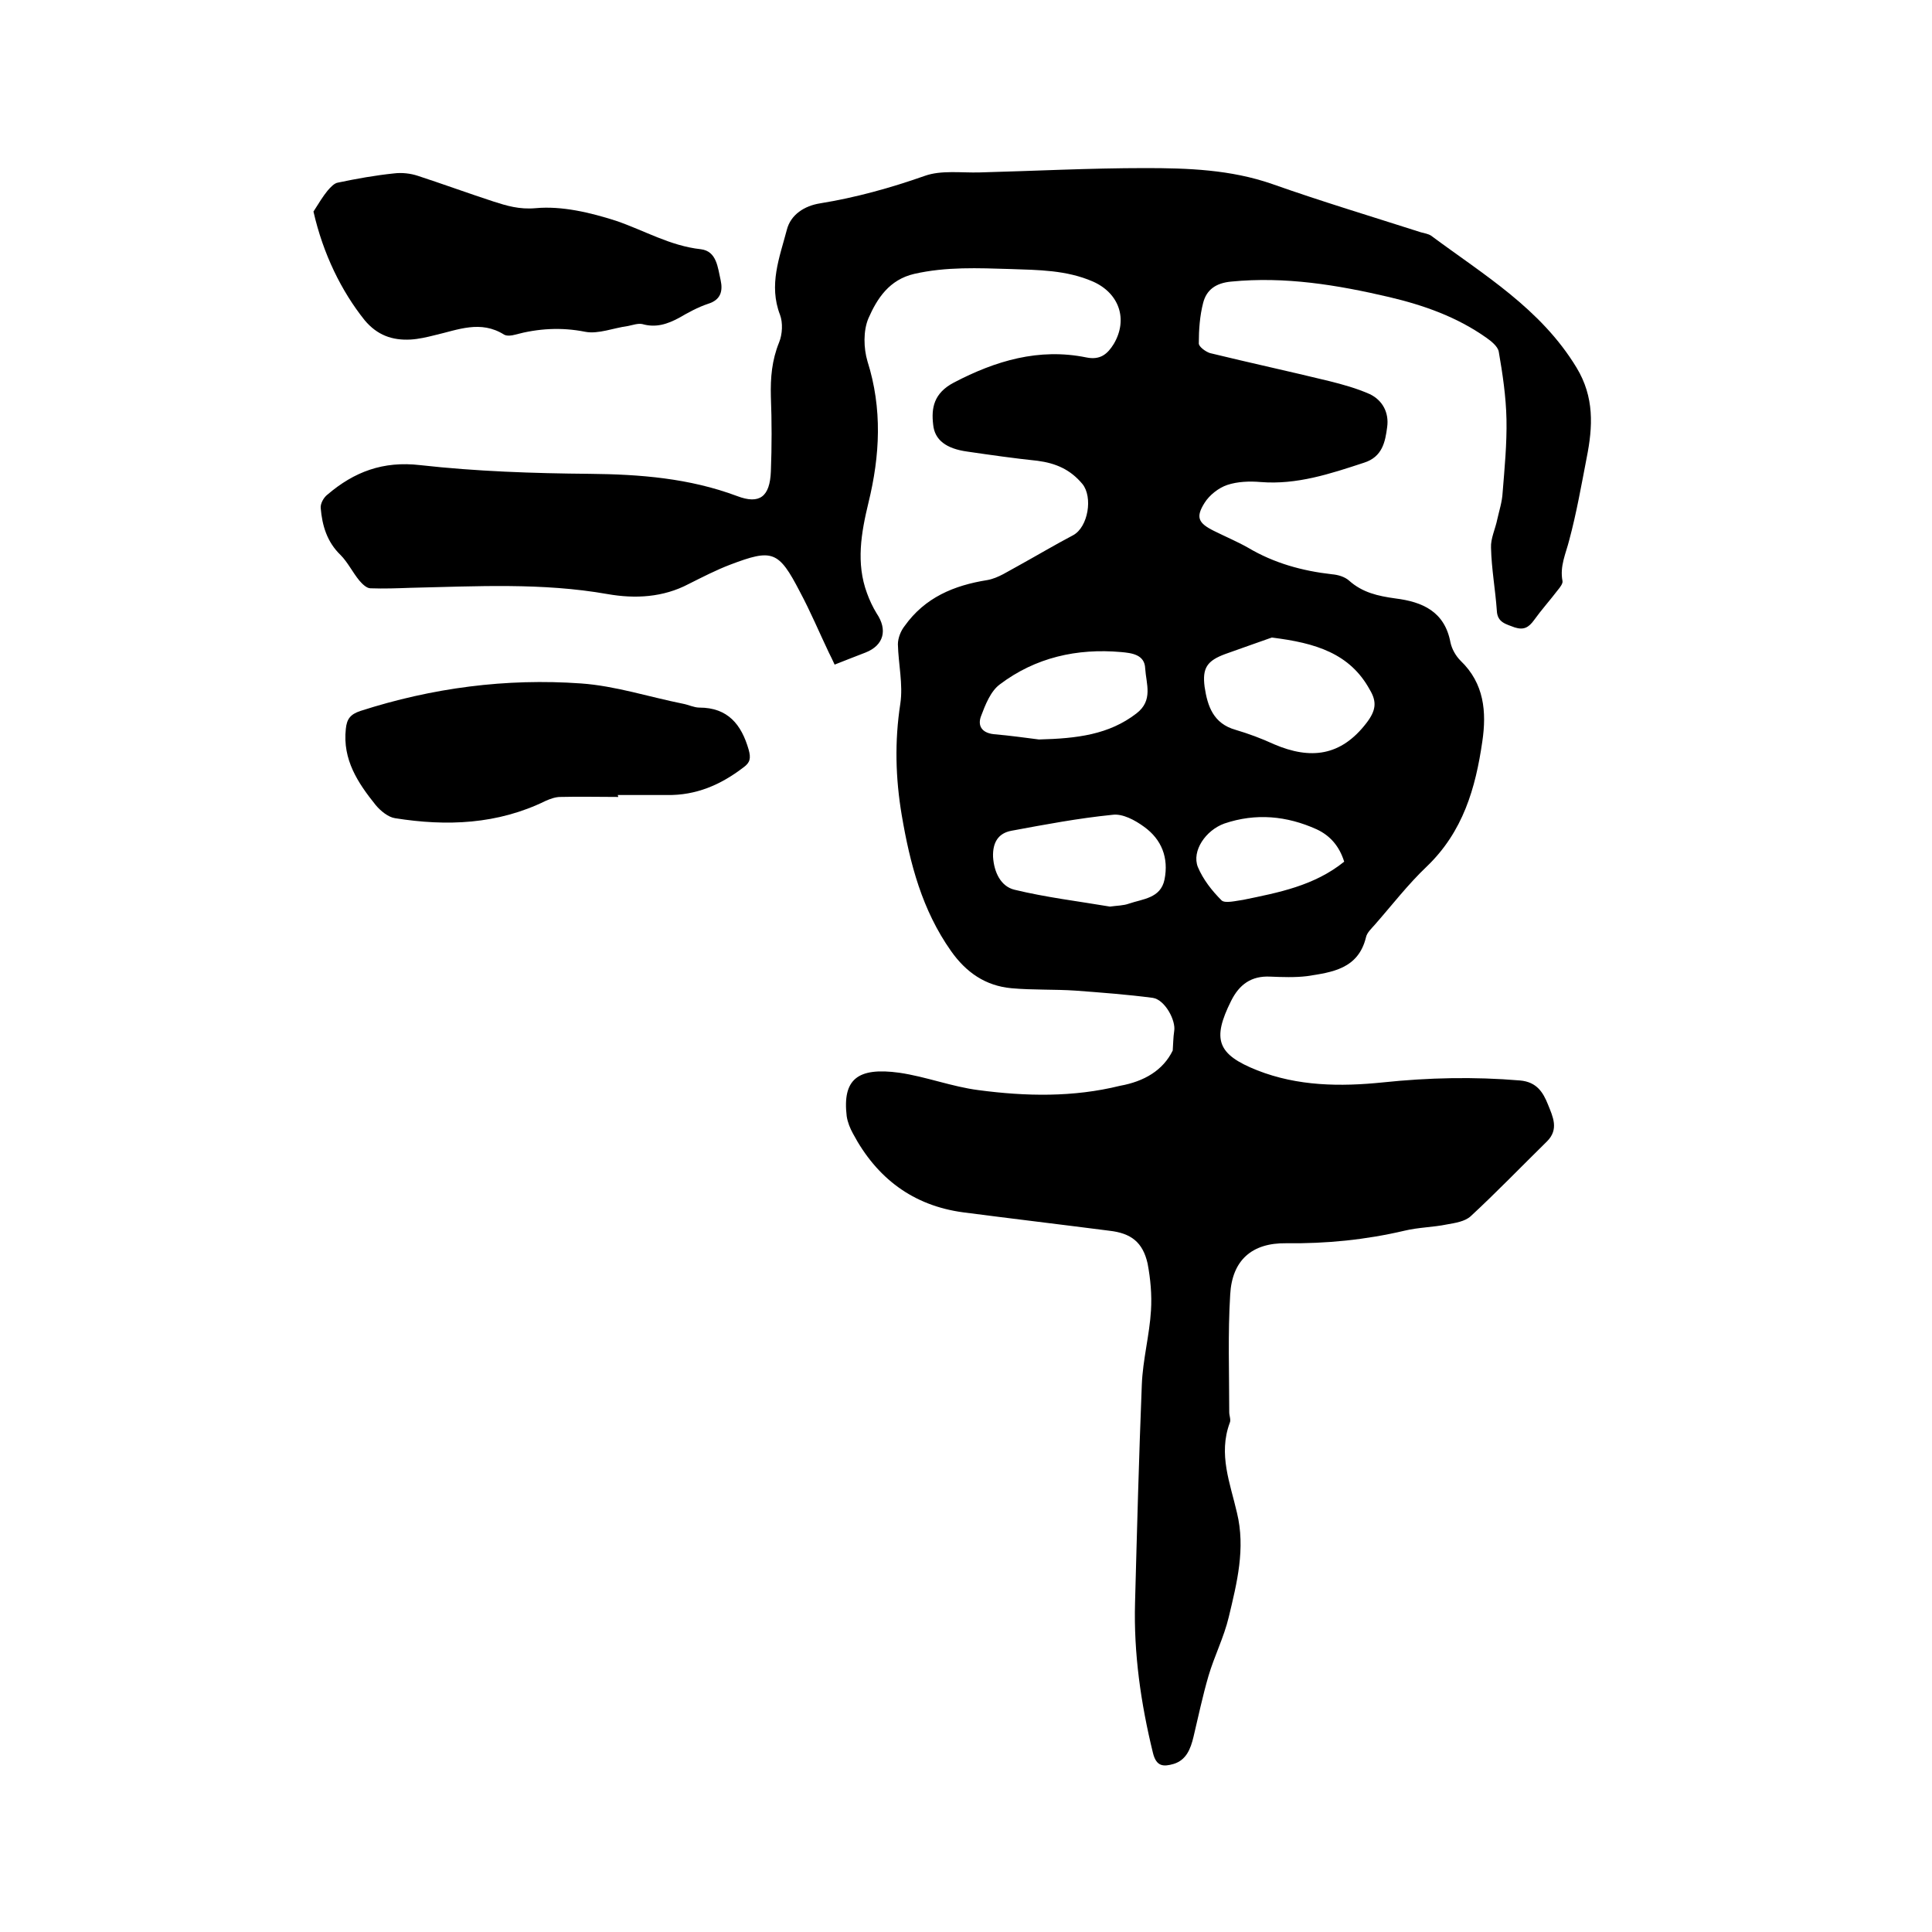
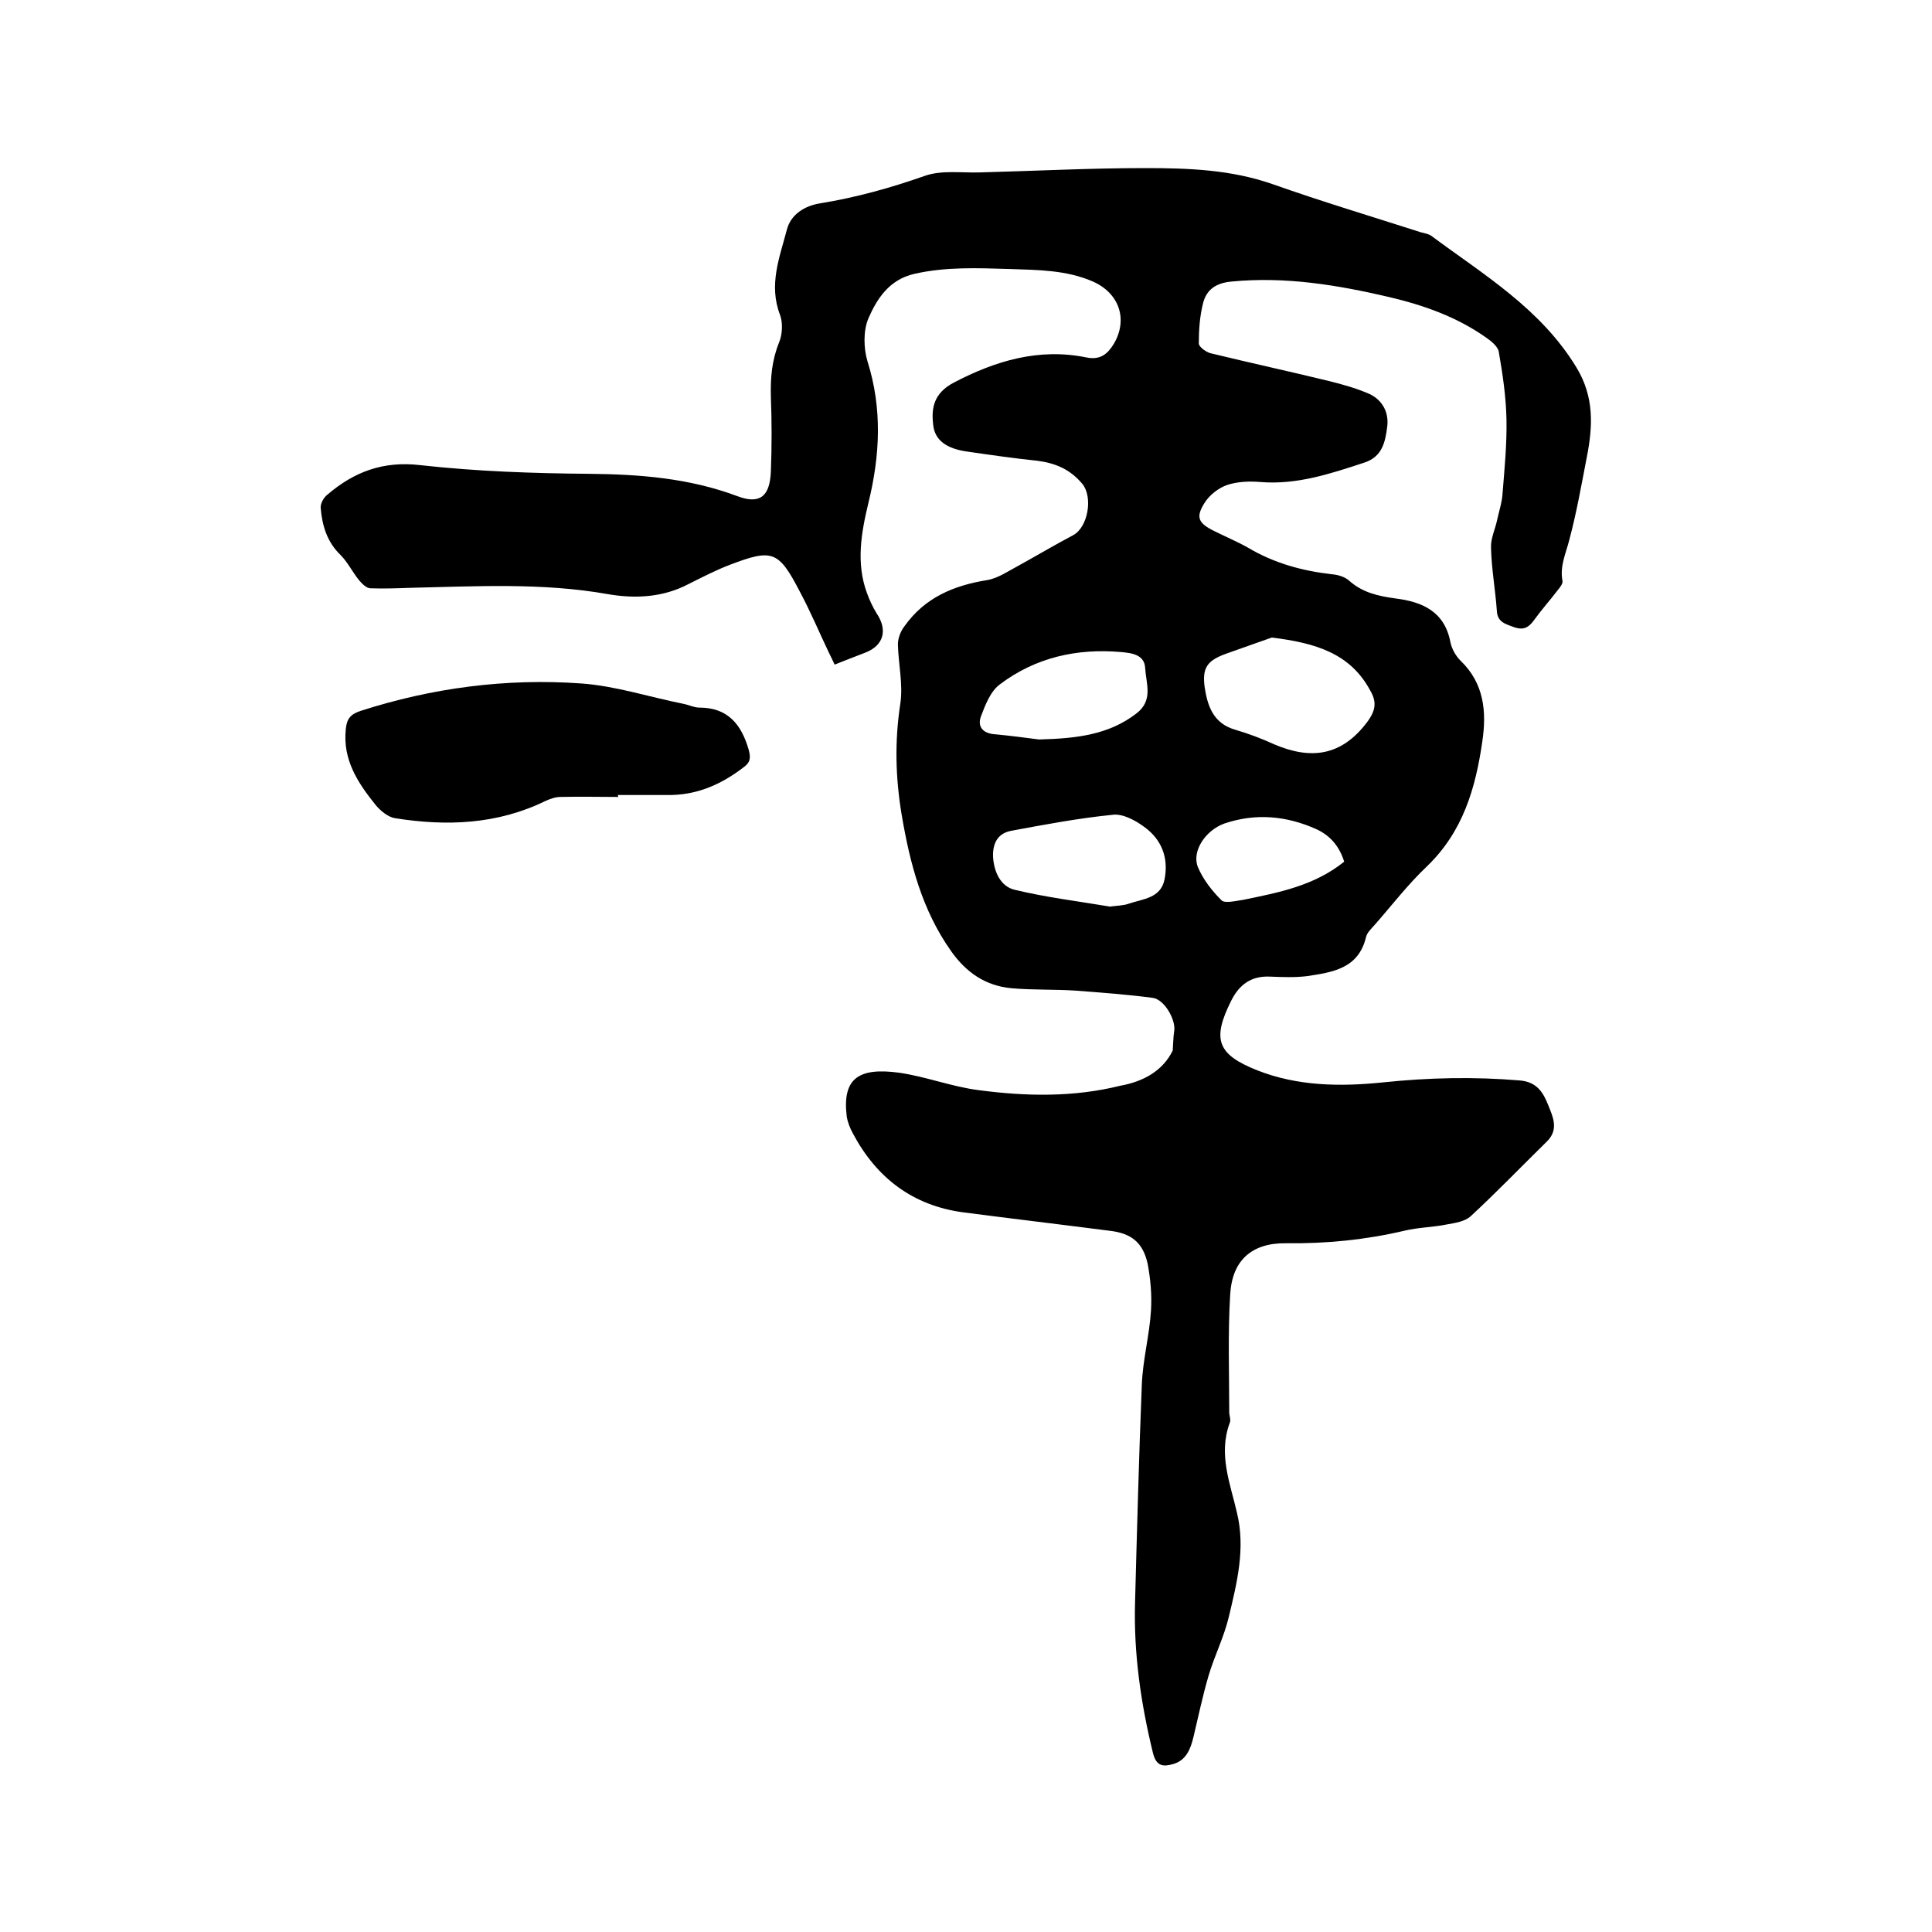
<svg xmlns="http://www.w3.org/2000/svg" enable-background="new 0 0 400 400" viewBox="0 0 400 400">
  <path d="m242.8 217.5c.1-1.3.1-2.7.3-4 .4-2.2-1.9-6.5-4.4-6.9-5.3-.7-10.7-1.1-16-1.5-4.4-.3-8.9-.1-13.3-.5-5.4-.5-9.4-3.3-12.5-7.7-6-8.5-8.5-18.1-10.2-28.1-1.3-7.7-1.5-15.3-.3-23.1.6-4-.4-8.2-.5-12.3 0-1.3.6-2.8 1.4-3.8 4.2-5.9 10.2-8.4 17.1-9.5 2.3-.4 4.4-1.9 6.5-3 3.8-2.1 7.5-4.3 11.3-6.3 3.1-1.7 4.1-7.9 1.9-10.6-2.5-3-5.5-4.3-9.3-4.8-4.8-.5-9.7-1.2-14.5-1.9-4.4-.6-6.8-2.4-7.1-5.6-.4-3.4.1-6.5 4.3-8.7 8.6-4.5 17.6-7.2 27.4-5.2 2.9.6 4.4-.7 5.7-2.8 3-5.1 1.1-10.5-4.3-12.9-5.5-2.4-11.3-2.4-17.1-2.6-6.7-.2-13.3-.5-19.9 1-5.2 1.2-7.7 5.1-9.5 9.2-1.1 2.6-1 6.2-.2 8.9 3.1 9.8 2.6 19.5.2 29.3-1.5 6.2-2.6 12.5-.3 18.7.5 1.4 1.2 2.9 2 4.2 2.3 3.4 1.5 6.6-2.3 8.1-2.1.8-4.1 1.6-6.4 2.5-.4-.9-.8-1.7-1.2-2.5-2-4.2-3.8-8.5-6-12.6-4.4-8.5-5.7-8.9-14.4-5.6-2.9 1.1-5.8 2.6-8.6 4-5.3 2.8-11.1 3.1-16.8 2.1-13.6-2.4-27.2-1.6-40.8-1.3-2.8.1-5.5.2-8.3.1-.8 0-1.7-.9-2.3-1.6-1.4-1.7-2.4-3.8-3.9-5.3-2.8-2.7-3.8-6.1-4.1-9.7-.1-.9.6-2.2 1.4-2.8 5.5-4.7 11.5-7 19.2-6.1 11.6 1.3 23.4 1.7 35.1 1.8 10.4.1 20.6.9 30.5 4.6 4.7 1.8 6.8.1 7-5.1s.2-10.4 0-15.5c-.1-3.9.2-7.5 1.7-11.2.7-1.7.8-4.1.2-5.7-2.4-6.2-.1-11.9 1.4-17.6.8-3.2 3.7-5 6.9-5.5 7.4-1.2 14.6-3.2 21.7-5.7 3.4-1.2 7.5-.6 11.3-.7 11.4-.3 22.8-.9 34.3-.9 8.8 0 17.7.3 26.3 3.3 10.2 3.6 20.5 6.7 30.8 10 .7.2 1.5.3 2.1.7 10.9 8.1 22.7 15.1 30.1 27.3 3.7 6.1 3.4 12.2 2.1 18.7-1.1 5.7-2.1 11.4-3.6 17-.7 2.8-2 5.4-1.4 8.5.1.5-.5 1.3-1 1.9-1.6 2.1-3.4 4.1-4.9 6.2-1.1 1.5-2.1 2.1-4 1.5-1.8-.7-3.6-1-3.7-3.5-.3-4.3-1.1-8.6-1.2-13-.1-1.9.9-3.9 1.3-5.9.4-1.8 1-3.6 1.1-5.5.4-5 .9-10.1.8-15.2-.1-4.7-.8-9.4-1.6-14-.2-1.1-1.6-2.2-2.6-2.9-6.1-4.3-12.9-6.7-20.1-8.4-10.7-2.5-21.5-4.3-32.7-3.2-3.2.3-5.1 1.7-5.8 4.4s-.9 5.6-.9 8.4c0 .7 1.4 1.7 2.3 2 8.2 2 16.5 3.8 24.7 5.8 2.8.7 5.7 1.5 8.4 2.7 2.7 1.3 4 3.9 3.6 6.8-.4 3.1-1 6.2-4.8 7.4-7 2.3-13.9 4.6-21.4 4-2.3-.2-4.8-.1-6.9.6-1.8.6-3.7 2.1-4.7 3.7-1.9 3-1.3 4.2 1.9 5.8 2.4 1.2 4.8 2.2 7.1 3.5 5.4 3.2 11.2 4.8 17.4 5.5 1.2.1 2.6.5 3.5 1.3 2.8 2.5 6 3.2 9.6 3.7 5.6.7 10.2 2.7 11.4 9.1.3 1.4 1.1 2.8 2.1 3.8 4.9 4.7 5.4 10.6 4.5 16.7-1.4 9.7-4 18.7-11.5 25.9-3.9 3.7-7.2 8-10.8 12.1-.7.8-1.6 1.6-1.8 2.6-1.6 6.5-7 7.2-12.2 8-2.5.3-5.1.2-7.6.1-3.9-.2-6.4 1.6-8.1 5-4 8-2.9 11.1 5.4 14.4 8.4 3.3 17.2 3.4 26 2.5 9.5-1 18.9-1.2 28.4-.4 3.5.3 4.8 2.5 5.8 5s2.3 5.1-.2 7.6c-5.3 5.2-10.4 10.5-15.8 15.5-1.2 1.1-3.2 1.4-4.9 1.7-2.9.6-5.9.6-8.8 1.3-8.1 1.9-16.2 2.7-24.5 2.6-7.1-.1-11.2 3.5-11.6 10.6-.5 8.1-.2 16.3-.2 24.4 0 .7.4 1.6.1 2.2-2.4 6.5.1 12.5 1.5 18.6 1.8 7.4 0 14.5-1.7 21.6-1 4.2-3 8.1-4.2 12.2s-2.1 8.4-3.1 12.6c-.6 2.5-1.5 4.8-4.1 5.6-2.1.6-3.6.6-4.3-2.3-2.5-10.2-4-20.6-3.7-31.1.4-15 .8-30.1 1.4-45.1.2-5.2 1.6-10.3 1.9-15.4.2-3.2-.1-6.5-.7-9.7-1-4.4-3.4-6.3-8-6.8-10.1-1.3-20.2-2.5-30.2-3.8-10.4-1.4-17.9-7.1-22.8-16.3-.6-1.1-1.1-2.3-1.3-3.6-.9-7.6 2.2-10.2 10.9-9 5.5.8 10.9 2.9 16.4 3.6 9.8 1.3 19.6 1.5 29.3-.9 5-.9 8.9-3.2 10.9-7.3zm20.5-85.5c-2.5.9-6 2.1-9.6 3.4-3.8 1.4-4.8 2.9-4.3 6.8.6 4 1.8 7.6 6.4 8.9 2.7.8 5.4 1.8 8 3 7.5 3.2 13.8 2.5 19.1-4.4 2-2.6 2.2-4.4.7-6.9-4.1-7.5-11.2-9.7-20.3-10.8zm-33.5 55.7c1.4-.2 2.8-.2 3.9-.6 2.9-1 6.6-1.1 7.4-5 .9-4.5-.6-8.3-4.2-10.9-1.9-1.4-4.5-2.8-6.6-2.5-7 .7-13.9 2-20.9 3.3-2.7.5-3.9 2.4-3.8 5.4.2 3.2 1.6 6.1 4.4 6.8 6.6 1.6 13.3 2.4 19.8 3.5zm-14.7-34.6c7.9-.2 14.5-1 20.2-5.4 3.5-2.7 2-6.1 1.8-9.3-.1-2.9-2.8-3.2-5-3.4-9.1-.8-17.7 1.1-25.1 6.7-1.9 1.4-3 4.2-3.9 6.6-.7 1.9.1 3.4 2.6 3.7 3.5.3 7 .8 9.4 1.1zm63.2 25.3c-1-3.2-2.9-5.4-5.7-6.7-6.2-2.8-12.6-3.4-19.1-1.2-3.9 1.4-6.8 5.7-5.5 9 1.1 2.6 2.9 4.9 4.9 6.9.7.7 3 .1 4.5-.1 7.3-1.5 14.7-2.9 20.9-7.9z" />
-   <path d="m64.9 43.8c1.2-1.9 2-3.2 2.9-4.3.6-.7 1.4-1.6 2.2-1.7 3.8-.8 7.7-1.5 11.6-1.9 1.6-.2 3.4 0 4.9.5 5.2 1.7 10.4 3.6 15.6 5.3 2.8.9 5.4 1.7 8.8 1.4 5.4-.5 11.3.9 16.6 2.6 5.9 2 11.2 5.2 17.6 5.9 3.3.4 3.5 3.8 4.1 6.4.5 2.3 0 4.1-2.6 4.9-2.1.7-4.1 1.8-6 2.9-2.4 1.3-4.8 2.1-7.6 1.3-.9-.2-2 .2-3 .4-3 .4-6.1 1.7-8.8 1.2-5-1-9.8-.7-14.6.6-.7.2-1.6.3-2.2 0-4.9-3.1-9.6-1-14.4.1-1.6.4-3.3.8-5 .9-3.8.2-6.9-.9-9.5-4-4.8-6-8.6-13.7-10.6-22.5z" />
  <path d="m128 165c-4 0-8-.1-12 0-1 0-2.1.4-3 .8-10 4.9-20.5 5.3-31.2 3.6-1.4-.2-3-1.5-4-2.7-3.7-4.6-6.9-9.4-6.2-15.8.2-2 .9-3 3-3.7 14.9-4.8 30.2-6.8 45.7-5.7 7.1.5 14.1 2.8 21.1 4.2 1.1.2 2.3.8 3.4.8 5.9 0 8.7 3.5 10.2 8.7.5 1.8.3 2.7-1.1 3.7-4.7 3.6-9.8 5.8-15.8 5.7-3.4 0-6.8 0-10.2 0 .1.3.1.4.1.4z" />
</svg>